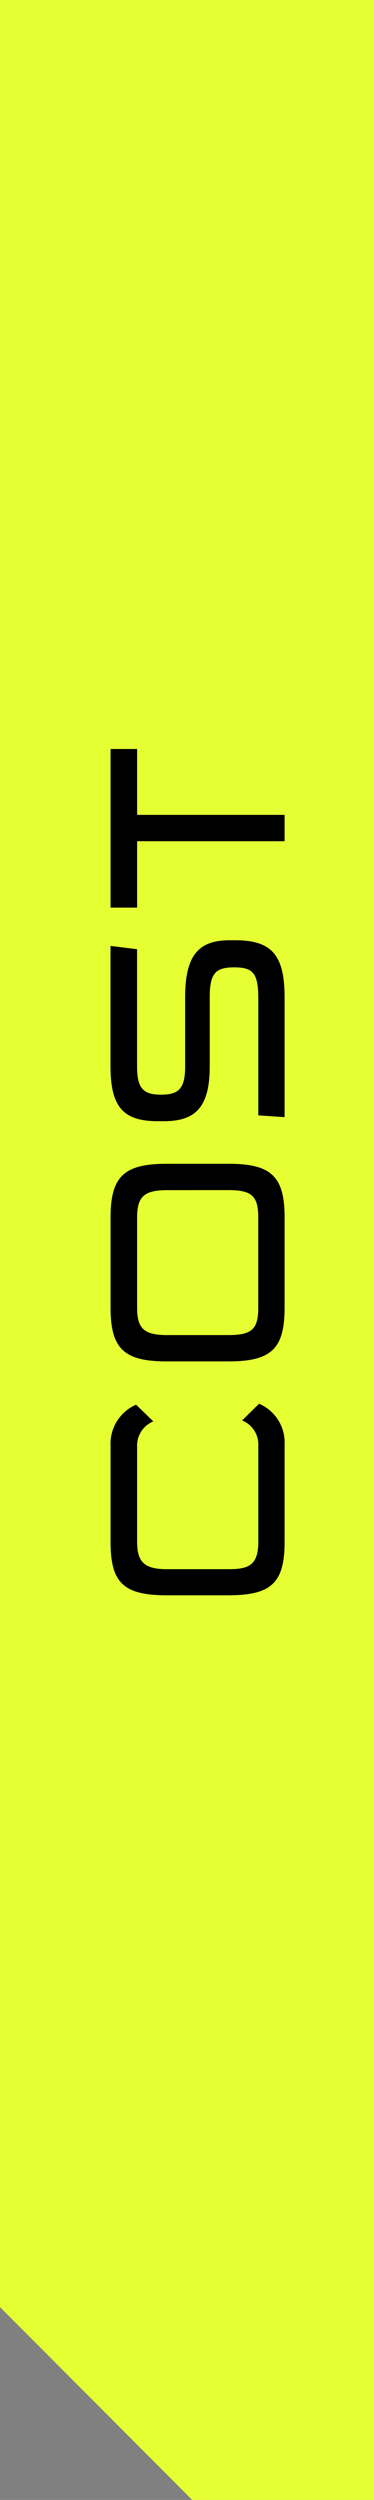
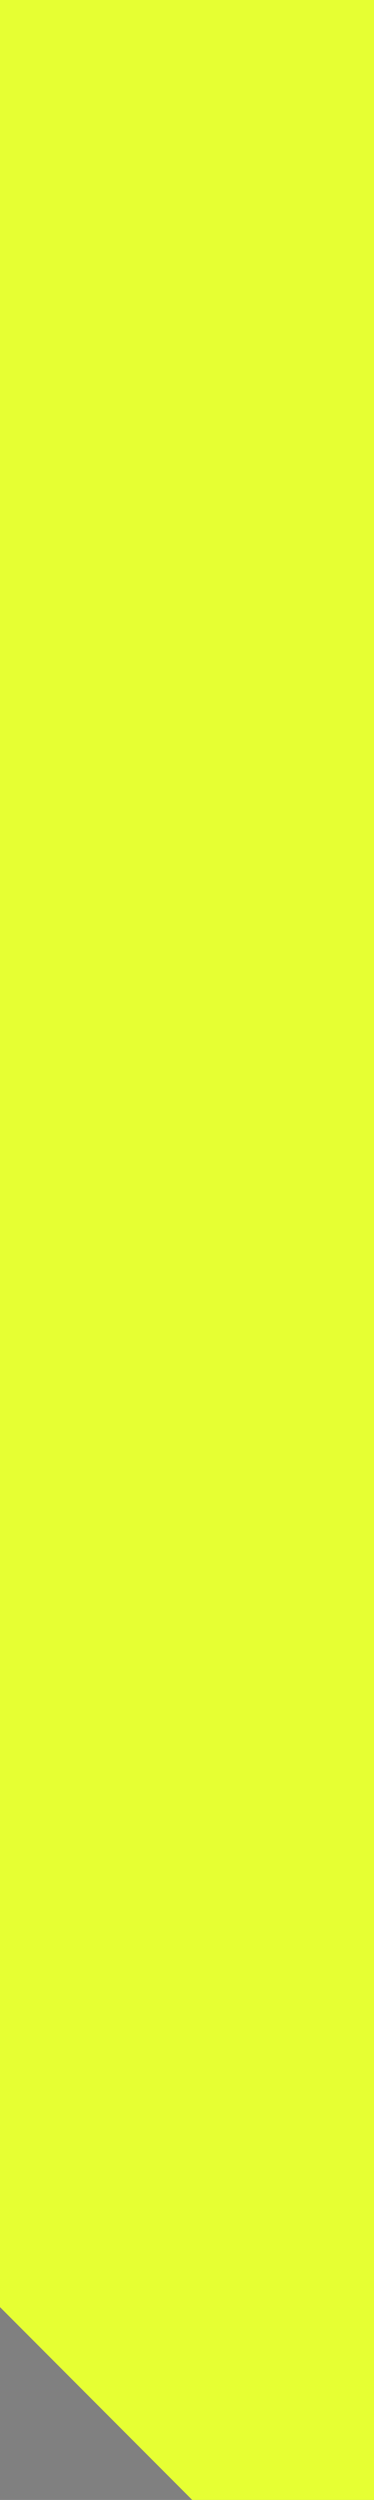
<svg xmlns="http://www.w3.org/2000/svg" width="26.614" height="177.596" viewBox="0 0 26.614 177.596">
  <rect x="0" y="0" width="26.614" height="177.596" fill="#808080" stroke="none" />
  <g id="グループ_1523" data-name="グループ 1523" transform="translate(-3770.359 -655.811)">
    <path id="パス_1482" data-name="パス 1482" d="M55.614,83.074v177.6H42.681L29,246.972V83.074Z" transform="translate(3741.359 572.736)" fill="#e6ff33" />
-     <path id="パス_1483" data-name="パス 1483" d="M11.808,0a3,3,0,0,0,2.916-1.818L13.536-3.024A1.847,1.847,0,0,1,11.7-1.872H4.914C3.222-1.872,2.97-2.592,2.97-4V-8.37c0-1.6.5-2.124,1.944-2.124h6.7a1.862,1.862,0,0,1,1.854,1.152l1.188-1.224a3.015,3.015,0,0,0-2.916-1.818H4.914c-2.916,0-3.8.918-3.8,4.014v4.356C1.116-.936,2,0,4.914,0ZM27.954,0c2.952,0,3.816-.972,3.816-4.014V-8.37c0-3.024-.864-4.014-3.816-4.014H21.546c-2.952,0-3.816.99-3.816,4.014v4.356C17.73-.972,18.594,0,21.546,0ZM29.9-4c0,1.674-.432,2.124-1.944,2.124H21.546C20.034-1.872,19.6-2.322,19.6-4V-8.352c0-1.674.486-2.142,1.944-2.142h6.408c1.458,0,1.944.468,1.944,2.142Zm17.748.09c0-2.2-1.044-3.168-4.068-3.168h-4.9c-1.584,0-2-.468-2-1.71s.414-1.71,2-1.71h8.334l.234-1.89H38.682c-2.952,0-3.888.972-3.888,3.384v.4c0,2.214.936,3.276,3.888,3.276h4.9c1.71,0,2.142.4,2.142,1.746s-.432,1.71-2.214,1.71h-8.3L35.082,0h8.5c3.024,0,4.068-.918,4.068-3.528ZM56.556,0V-10.494h4.68v-1.89H49.968v1.89h4.716V0Z" transform="translate(3790.611 770.256) rotate(-90)" />
  </g>
</svg>